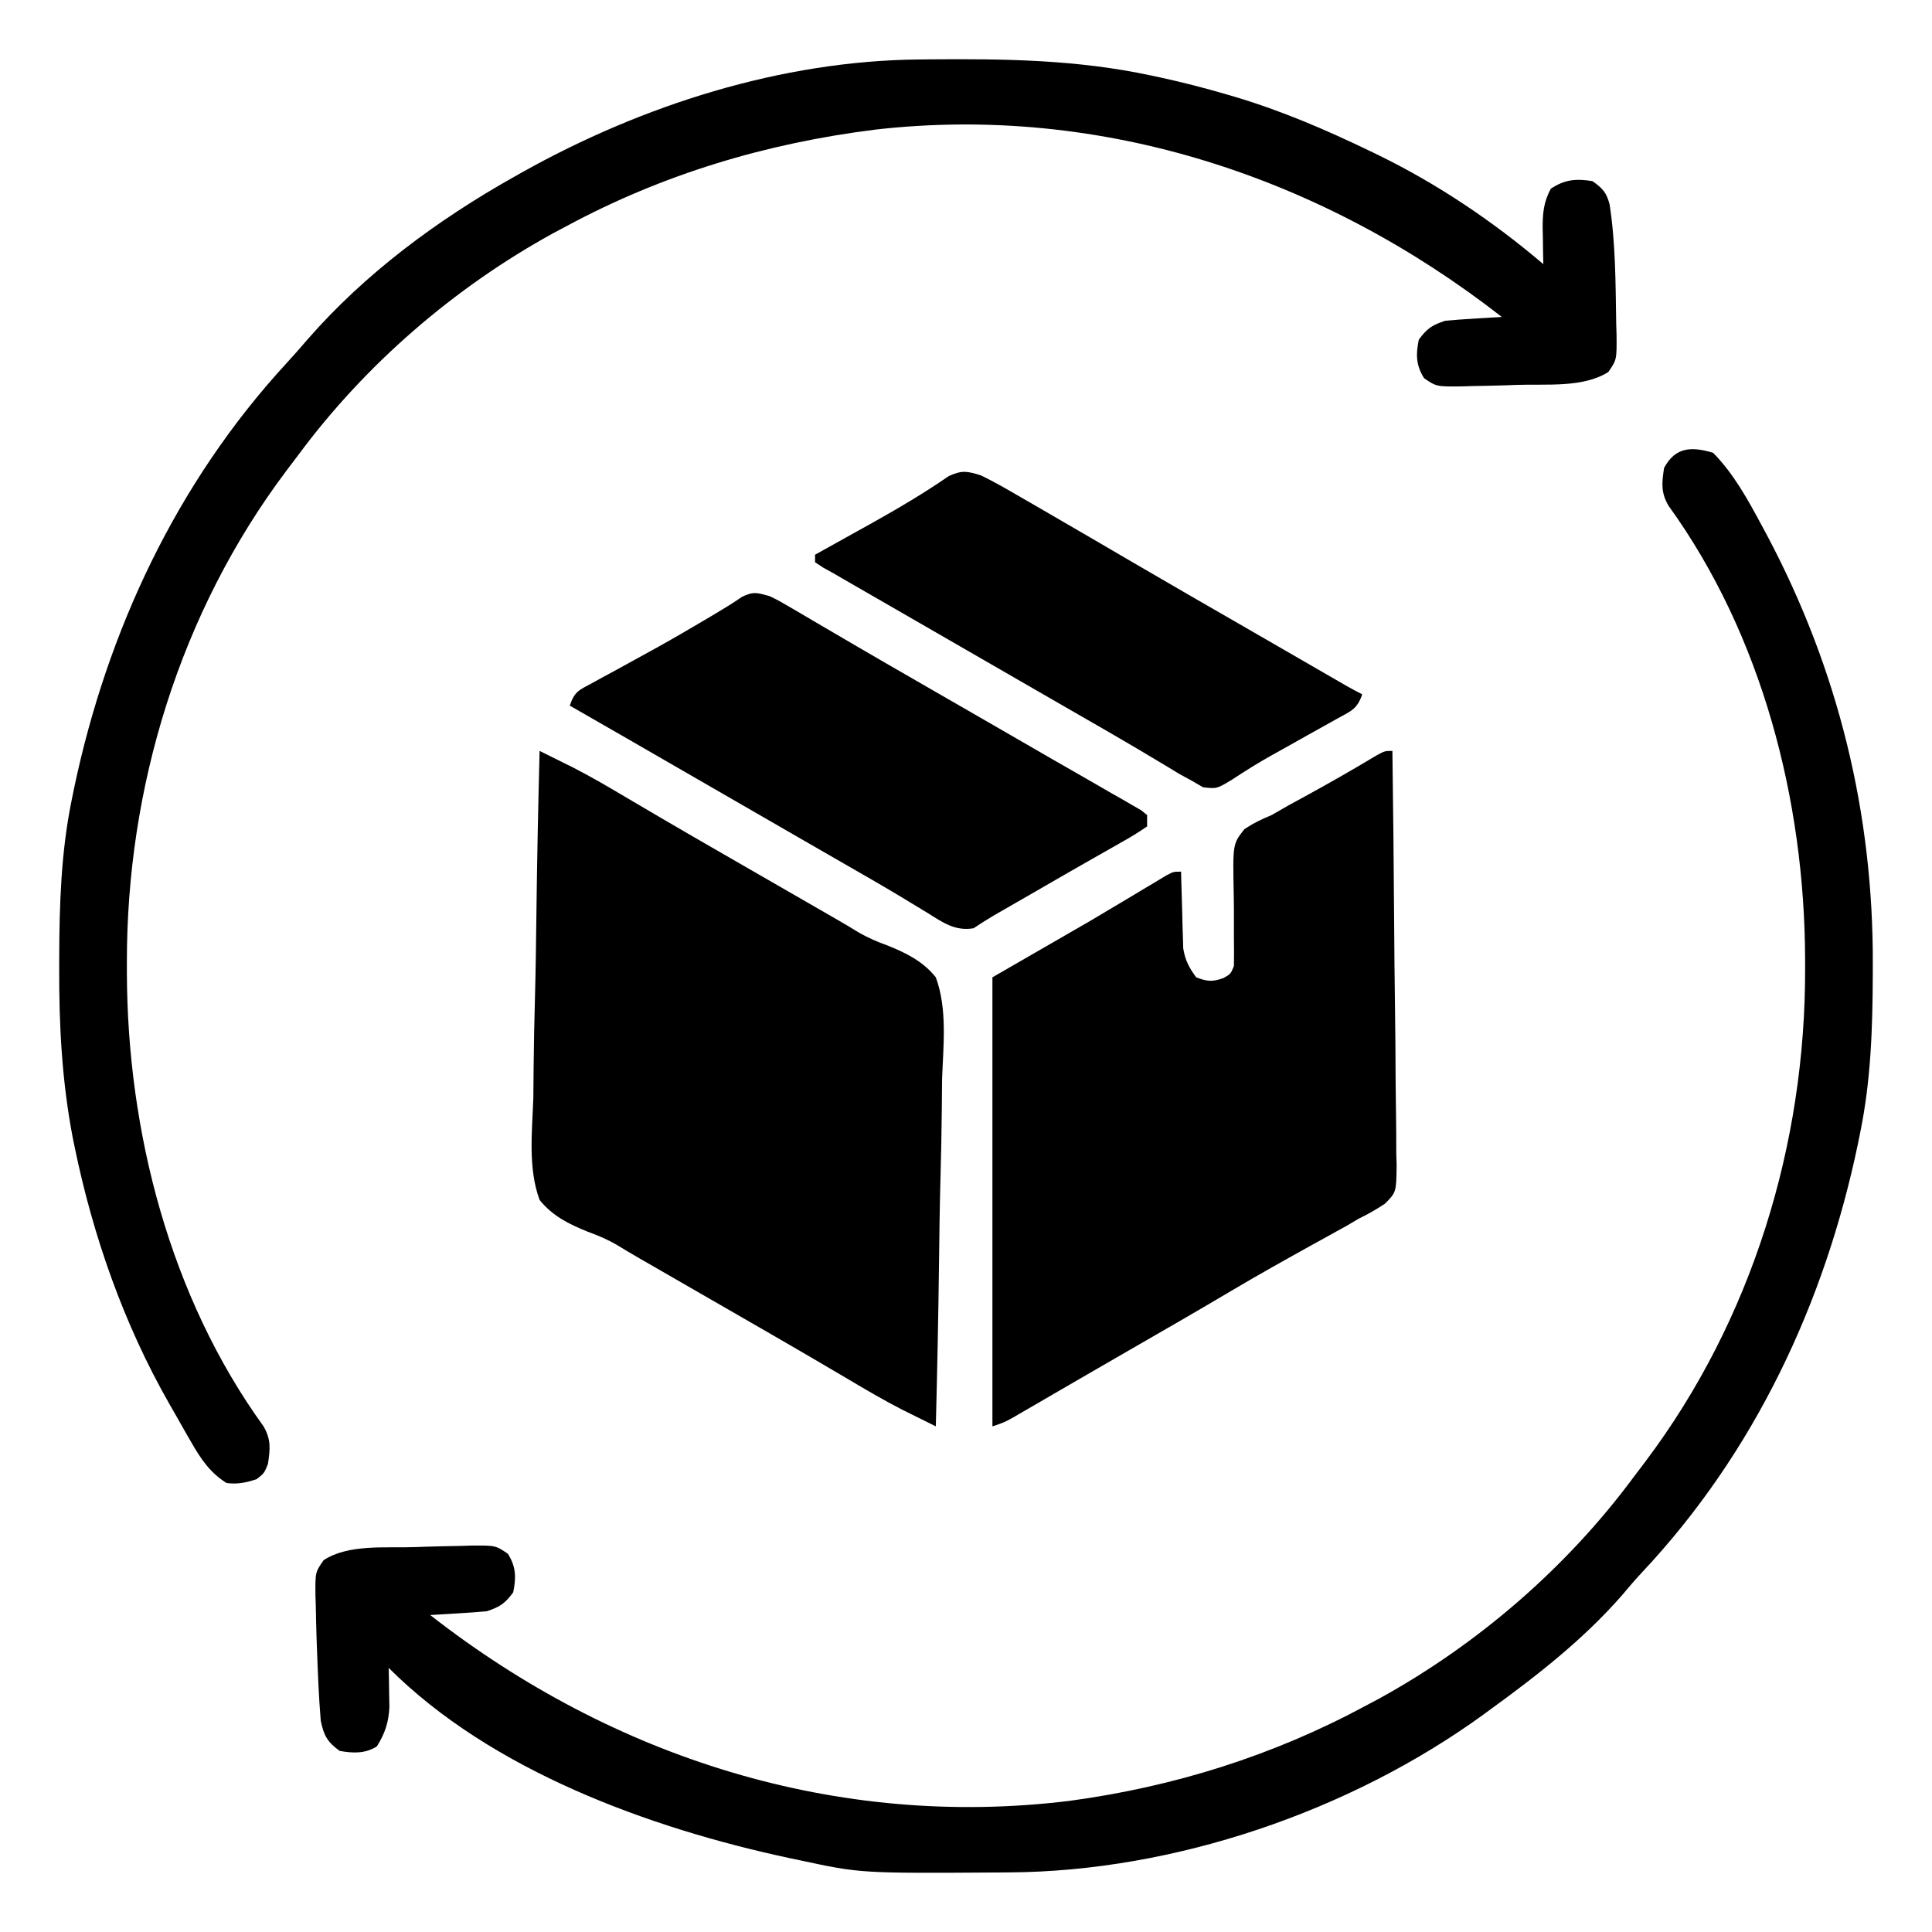
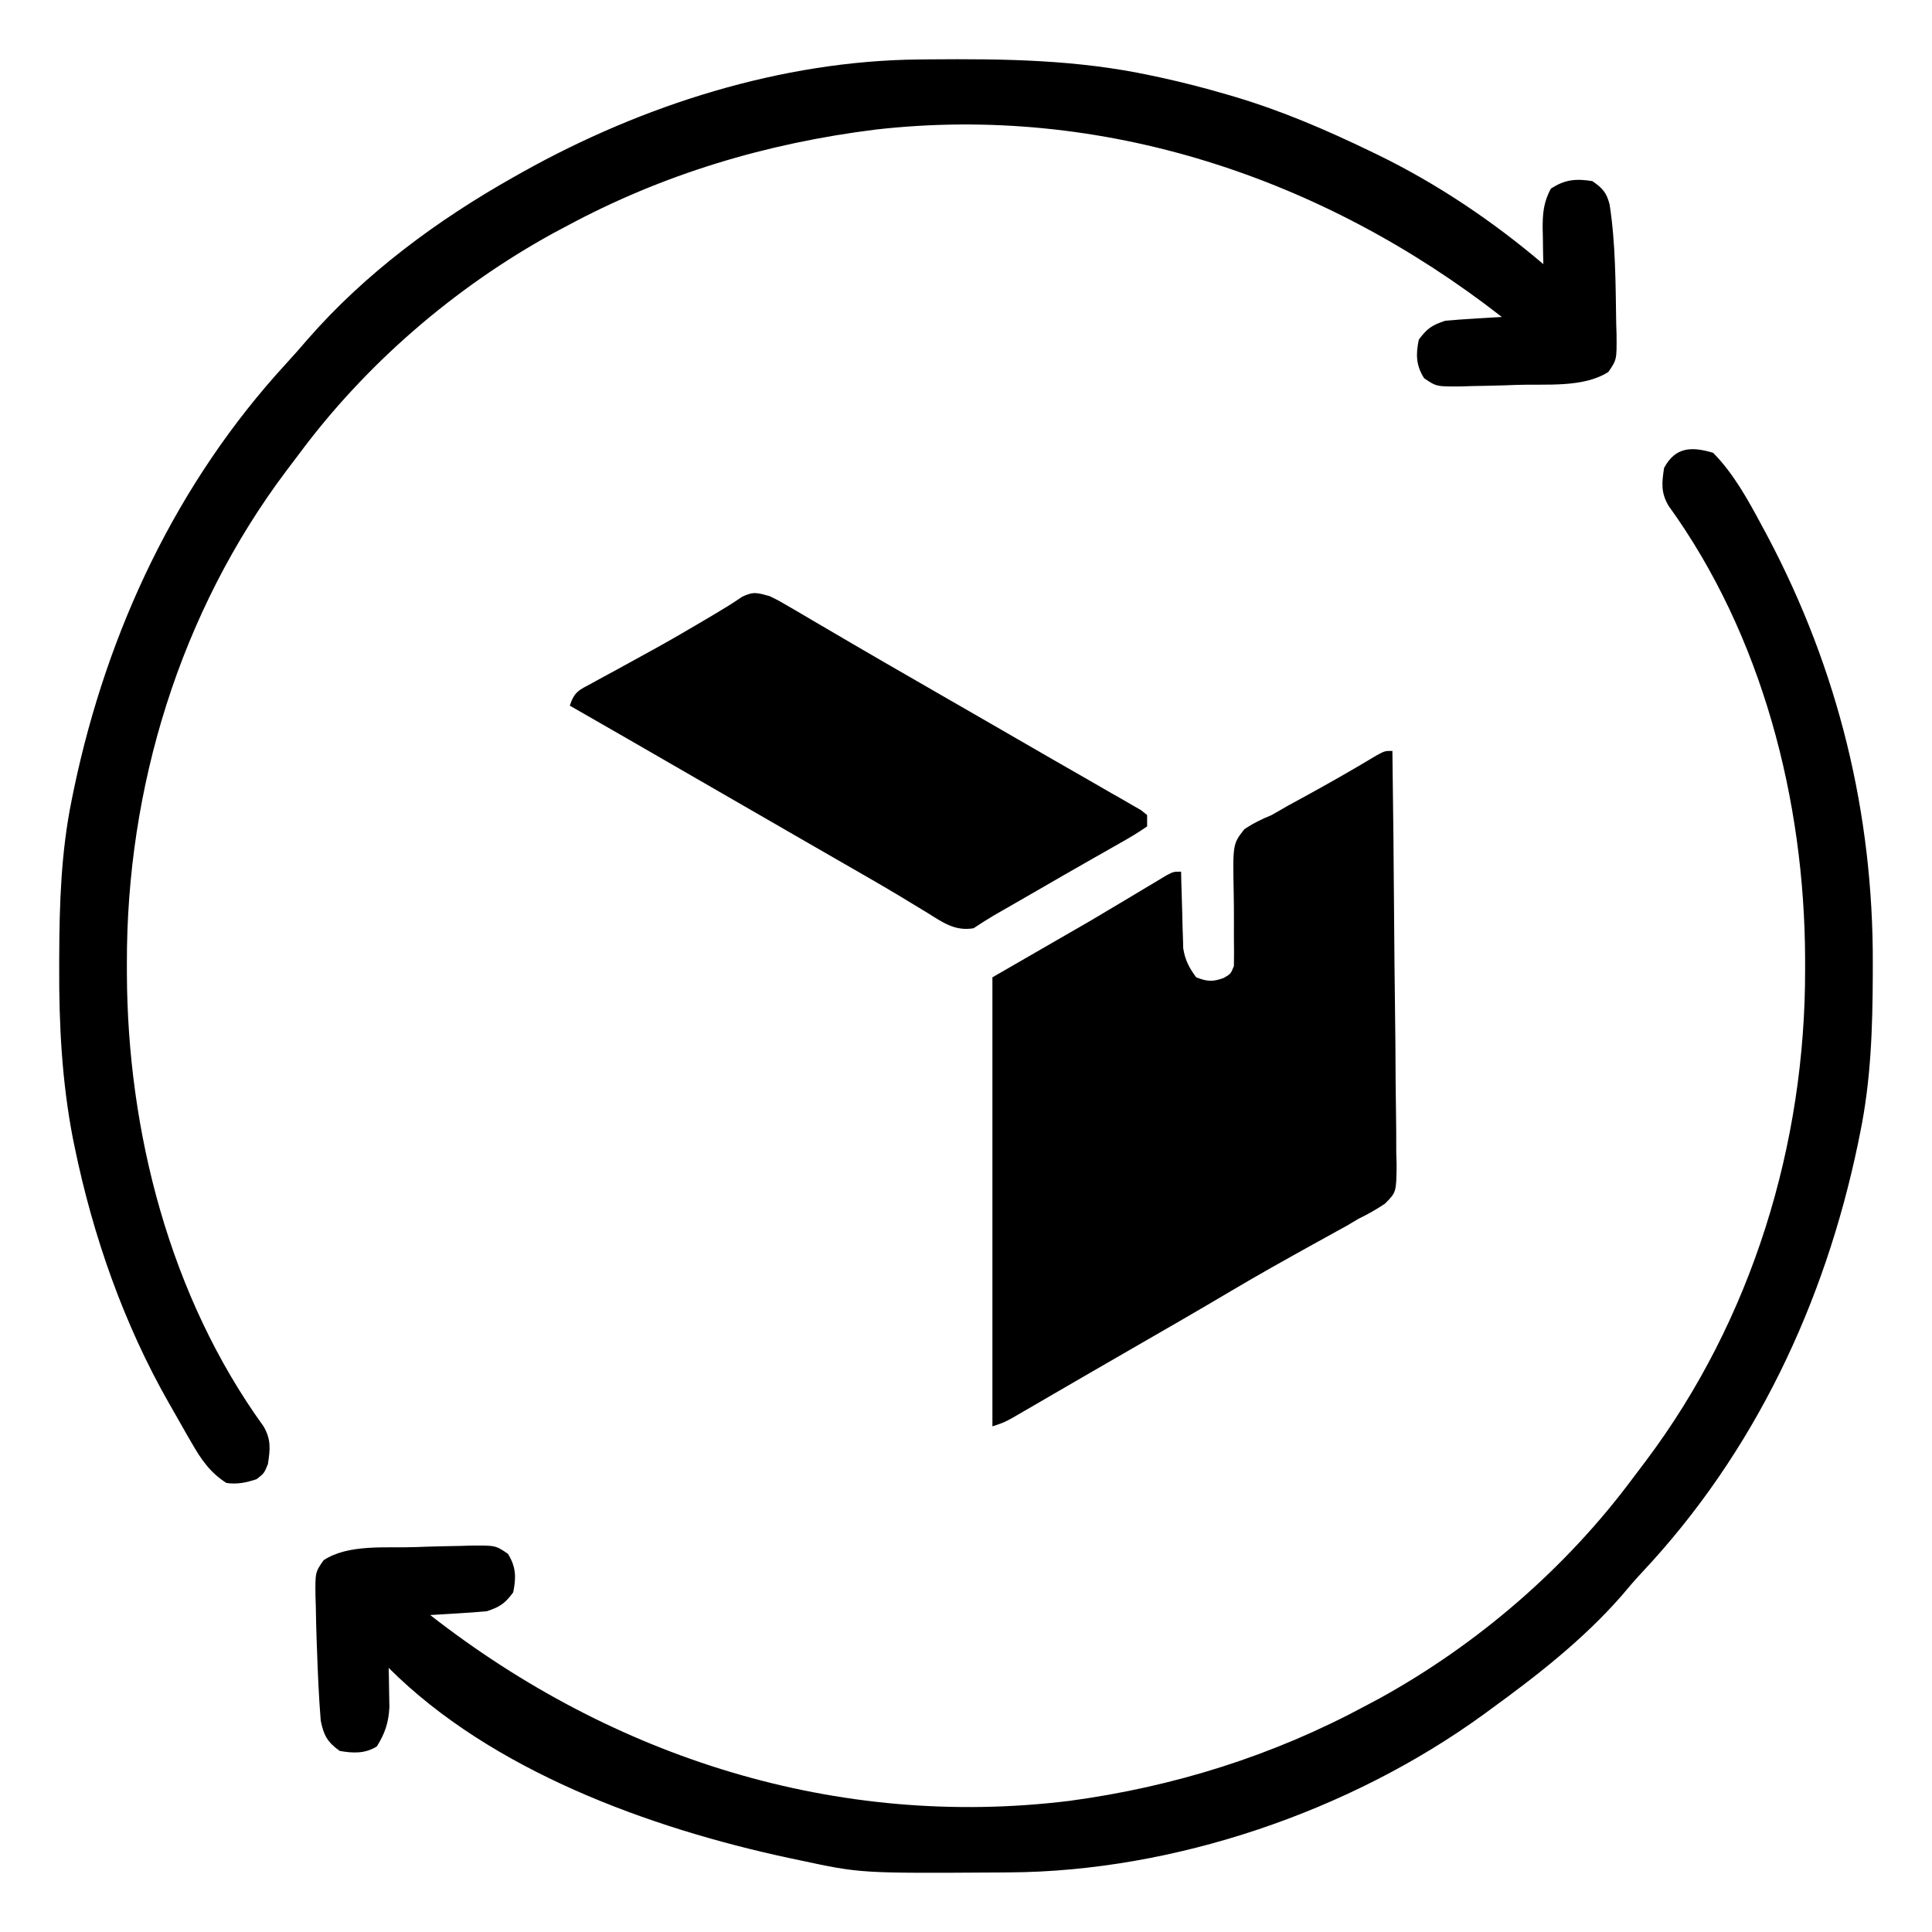
<svg xmlns="http://www.w3.org/2000/svg" height="512" width="512" version="1.1">
  <path transform="translate(243.555,15.762)" fill="#000000" d="M0 0 C0.891 -0.01 1.782 -0.019 2.7 -0.03 C22.624 -0.203 41.877 0.038 61.445 4.238 C62.356 4.431 63.266 4.623 64.204 4.822 C70.014 6.087 75.739 7.568 81.445 9.238 C82.195 9.457 82.945 9.676 83.718 9.901 C96.104 13.598 107.815 18.625 119.445 24.238 C120.181 24.593 120.917 24.947 121.676 25.312 C137.417 33 152.105 42.887 165.445 54.238 C165.422 53.213 165.399 52.189 165.375 51.133 C165.356 49.772 165.338 48.411 165.32 47.051 C165.304 46.377 165.287 45.704 165.27 45.01 C165.23 40.968 165.477 37.804 167.445 34.238 C171.125 31.785 174.169 31.54 178.445 32.238 C181.125 34.094 182.193 35.261 183.008 38.418 C184.618 48.801 184.584 59.566 184.758 70.051 C184.788 70.999 184.817 71.948 184.848 72.926 C184.905 79.57 184.905 79.57 182.676 82.812 C176.006 87.076 166.161 85.956 158.445 86.238 C157.479 86.274 156.512 86.309 155.516 86.346 C152.534 86.441 149.553 86.501 146.57 86.551 C145.626 86.581 144.681 86.61 143.708 86.641 C137.121 86.698 137.121 86.698 133.844 84.469 C131.679 81.017 131.628 78.182 132.445 74.238 C134.653 71.27 135.931 70.41 139.445 69.238 C142.012 69.011 144.562 68.822 147.133 68.676 C147.835 68.633 148.537 68.589 149.26 68.545 C150.988 68.439 152.717 68.338 154.445 68.238 C107.178 31.339 48.622 11.707 -11.598 18.586 C-40.511 22.209 -67.879 30.381 -93.555 44.238 C-95.287 45.159 -95.287 45.159 -97.055 46.098 C-123.122 60.435 -146.66 80.741 -164.377 104.651 C-165.468 106.122 -166.579 107.577 -167.691 109.031 C-195.839 146.47 -210.045 192.985 -209.93 239.551 C-209.929 240.423 -209.928 241.295 -209.927 242.193 C-209.789 284.059 -198.555 327.881 -173.716 362.229 C-171.68 365.753 -171.947 368.254 -172.555 372.238 C-173.555 374.676 -173.555 374.676 -175.555 376.238 C-178.278 377.14 -180.705 377.656 -183.555 377.238 C-187.895 374.483 -190.301 370.931 -192.805 366.551 C-193.38 365.562 -193.38 365.562 -193.967 364.553 C-195.176 362.455 -196.367 360.348 -197.555 358.238 C-197.932 357.581 -198.309 356.924 -198.697 356.248 C-210.737 335.167 -218.93 311.801 -223.805 288.051 C-223.956 287.316 -224.107 286.582 -224.263 285.825 C-227.147 270.785 -227.932 255.893 -227.867 240.613 C-227.865 239.69 -227.863 238.767 -227.861 237.816 C-227.808 223.774 -227.379 210.038 -224.555 196.238 C-224.351 195.236 -224.147 194.234 -223.937 193.202 C-215.141 151.376 -196.714 112.085 -167.645 80.512 C-165.696 78.392 -163.807 76.233 -161.93 74.051 C-146.722 56.641 -127.617 42.538 -107.555 31.238 C-106.731 30.773 -105.907 30.308 -105.059 29.828 C-73.359 12.121 -36.537 0.333 0 0 Z" />
  <path transform="translate(454,120)" fill="#000000" d="M0 0 C5.435 5.523 9.242 12.47 12.875 19.25 C13.39 20.207 13.904 21.165 14.435 22.151 C33.182 57.587 42.481 95.638 42.312 135.625 C42.31 136.548 42.308 137.471 42.306 138.423 C42.253 152.467 41.816 166.197 39 180 C38.702 181.479 38.702 181.479 38.398 182.988 C29.584 225.354 10.921 264.979 -18.82 296.668 C-20.707 298.687 -22.483 300.752 -24.25 302.875 C-34.4 314.465 -46.579 323.986 -59 333 C-59.598 333.439 -60.197 333.878 -60.813 334.331 C-96.163 360.019 -142.834 375.968 -186.609 376.203 C-187.931 376.214 -187.931 376.214 -189.279 376.225 C-225.929 376.452 -225.929 376.452 -242 373 C-242.995 372.791 -243.991 372.581 -245.017 372.366 C-281.848 364.449 -323.732 349.268 -351 322 C-350.977 322.953 -350.954 323.905 -350.93 324.887 C-350.912 326.141 -350.894 327.395 -350.875 328.688 C-350.852 329.929 -350.829 331.17 -350.805 332.449 C-351.031 336.556 -351.976 339.351 -354.125 342.812 C-357.226 344.776 -360.503 344.642 -364 344 C-367.256 341.662 -368.23 339.828 -369 336 C-369.525 329.676 -369.773 323.341 -370 317 C-370.035 316.05 -370.071 315.1 -370.107 314.121 C-370.201 311.268 -370.262 308.416 -370.312 305.562 C-370.342 304.669 -370.372 303.776 -370.403 302.856 C-370.459 296.658 -370.459 296.658 -368.23 293.465 C-361.626 289.127 -351.692 290.281 -344 290 C-342.55 289.947 -342.55 289.947 -341.07 289.893 C-338.088 289.798 -335.108 289.737 -332.125 289.688 C-331.18 289.658 -330.236 289.628 -329.262 289.597 C-322.675 289.541 -322.675 289.541 -319.398 291.77 C-317.234 295.222 -317.182 298.057 -318 302 C-320.207 304.969 -321.486 305.829 -325 307 C-327.566 307.227 -330.117 307.416 -332.688 307.562 C-333.389 307.606 -334.091 307.649 -334.814 307.693 C-336.543 307.799 -338.271 307.9 -340 308 C-291.534 345.835 -232.18 364.818 -170.566 357.246 C-142.888 353.513 -116.592 345.272 -92 332 C-90.845 331.386 -89.69 330.773 -88.5 330.141 C-62.433 315.804 -38.895 295.497 -21.177 271.587 C-20.087 270.117 -18.976 268.661 -17.863 267.207 C10.285 229.768 24.49 183.253 24.375 136.688 C24.374 135.816 24.373 134.944 24.372 134.045 C24.234 92.179 13 48.357 -11.839 14.01 C-13.875 10.485 -13.608 7.985 -13 4 C-10.004 -1.564 -5.733 -1.72 0 0 Z" />
-   <path transform="translate(143,199)" fill="#000000" d="M0 0 C1.886 0.933 3.771 1.869 5.656 2.805 C7.231 3.586 7.231 3.586 8.837 4.383 C13.714 6.876 18.415 9.645 23.125 12.438 C25.234 13.678 27.343 14.917 29.453 16.156 C30.531 16.79 31.61 17.425 32.721 18.078 C38.09 21.225 43.482 24.332 48.875 27.438 C49.948 28.056 51.02 28.674 52.125 29.311 C56.551 31.862 60.977 34.411 65.404 36.96 C68.79 38.91 72.176 40.861 75.562 42.812 C77.058 43.673 77.058 43.673 78.583 44.551 C80.544 45.681 82.491 46.837 84.42 48.021 C86.975 49.522 89.505 50.593 92.289 51.602 C97.239 53.598 101.61 55.768 105 60 C108.12 68.46 106.97 78.163 106.66 87.008 C106.628 89.662 106.603 92.315 106.587 94.969 C106.535 101.222 106.395 107.47 106.224 113.721 C106.034 120.842 105.941 127.964 105.856 135.087 C105.678 149.728 105.38 164.364 105 179 C103.114 178.067 101.229 177.131 99.344 176.195 C98.294 175.674 97.245 175.154 96.163 174.617 C91.286 172.124 86.585 169.355 81.875 166.562 C79.766 165.322 77.657 164.083 75.547 162.844 C74.469 162.21 73.39 161.575 72.279 160.922 C66.91 157.775 61.518 154.668 56.125 151.562 C55.052 150.944 53.98 150.326 52.875 149.689 C48.449 147.138 44.023 144.589 39.596 142.04 C36.21 140.09 32.824 138.139 29.438 136.188 C27.942 135.327 27.942 135.327 26.417 134.449 C24.456 133.319 22.509 132.163 20.58 130.979 C18.025 129.478 15.495 128.407 12.711 127.398 C7.761 125.402 3.39 123.232 0 119 C-3.12 110.54 -1.97 100.837 -1.66 91.992 C-1.628 89.338 -1.603 86.685 -1.587 84.031 C-1.535 77.778 -1.395 71.53 -1.224 65.279 C-1.034 58.158 -0.941 51.036 -0.856 43.913 C-0.678 29.272 -0.38 14.636 0 0 Z" />
  <path transform="translate(369,199)" fill="#000000" d="M0 0 C0.21 15.281 0.369 30.563 0.466 45.845 C0.513 52.941 0.576 60.037 0.679 67.132 C0.778 73.979 0.831 80.826 0.854 87.673 C0.871 90.286 0.903 92.9 0.952 95.513 C1.017 99.172 1.026 102.827 1.022 106.487 C1.07 108.11 1.07 108.11 1.12 109.765 C1.031 116.962 1.031 116.962 -1.965 119.979 C-4.252 121.525 -6.52 122.794 -9 124 C-10.005 124.597 -11.011 125.193 -12.047 125.808 C-13.385 126.545 -13.385 126.545 -14.75 127.297 C-15.761 127.858 -16.772 128.418 -17.814 128.996 C-18.866 129.575 -19.917 130.154 -21 130.75 C-28.189 134.742 -35.366 138.74 -42.438 142.938 C-51.609 148.38 -60.851 153.699 -70.094 159.02 C-74.235 161.404 -78.373 163.794 -82.506 166.194 C-84.905 167.587 -87.305 168.979 -89.705 170.37 C-91.408 171.358 -93.11 172.349 -94.812 173.341 C-95.842 173.937 -96.872 174.534 -97.934 175.148 C-98.842 175.676 -99.75 176.204 -100.685 176.748 C-103 178 -103 178 -106 179 C-106 139.73 -106 100.46 -106 60 C-97.42 55.05 -88.84 50.1 -80 45 C-69.906 38.996 -69.906 38.996 -59.834 32.955 C-58 32 -58 32 -56 32 C-55.985 32.671 -55.971 33.341 -55.956 34.032 C-55.881 37.084 -55.785 40.136 -55.688 43.188 C-55.654 44.77 -55.654 44.77 -55.619 46.385 C-55.584 47.406 -55.548 48.428 -55.512 49.48 C-55.486 50.418 -55.459 51.355 -55.432 52.321 C-54.921 55.49 -53.888 57.42 -52 60 C-49.096 61.117 -47.679 61.245 -44.75 60.188 C-42.849 59.106 -42.849 59.106 -42 57 C-41.952 54.518 -41.96 52.059 -42 49.578 C-42.001 48.062 -42 46.547 -41.996 45.031 C-41.992 42.642 -42 40.257 -42.051 37.869 C-42.311 24.67 -42.311 24.67 -39.24 20.758 C-36.893 19.166 -34.618 18.079 -32 17 C-30.526 16.173 -29.061 15.331 -27.605 14.473 C-26.135 13.666 -24.662 12.862 -23.188 12.062 C-16.777 8.552 -10.448 4.953 -4.188 1.18 C-2 0 -2 0 0 0 Z" />
  <path transform="translate(204,158)" fill="#000000" d="M0 0 C2.542 1.252 2.542 1.252 5.262 2.852 C6.796 3.746 6.796 3.746 8.361 4.658 C9.459 5.307 10.557 5.956 11.688 6.625 C12.849 7.305 14.011 7.984 15.174 8.662 C17.588 10.072 20.001 11.484 22.412 12.899 C27.923 16.131 33.463 19.313 39 22.5 C41.162 23.747 43.323 24.995 45.484 26.242 C49.868 28.771 54.254 31.297 58.641 33.82 C64.041 36.927 69.434 40.044 74.825 43.167 C78.052 45.03 81.288 46.879 84.523 48.727 C86.558 49.9 88.591 51.075 90.625 52.25 C91.574 52.787 92.523 53.324 93.501 53.877 C94.359 54.377 95.217 54.876 96.102 55.391 C96.858 55.824 97.614 56.258 98.393 56.704 C98.923 57.132 99.454 57.559 100 58 C100 58.99 100 59.98 100 61 C97.737 62.576 95.53 63.917 93.125 65.25 C92.391 65.669 91.658 66.088 90.902 66.52 C89.233 67.472 87.561 68.421 85.887 69.365 C80.868 72.207 75.879 75.1 70.885 77.985 C69.141 78.991 67.395 79.994 65.649 80.997 C64.032 81.927 64.032 81.927 62.383 82.875 C61.417 83.429 60.452 83.984 59.458 84.555 C57.603 85.645 55.79 86.807 54 88 C49.101 88.829 45.807 86.441 41.812 83.938 C40.287 83.011 38.761 82.087 37.234 81.164 C35.982 80.403 35.982 80.403 34.705 79.626 C29.699 76.617 24.627 73.722 19.562 70.812 C17.314 69.517 15.065 68.222 12.816 66.926 C11.687 66.276 10.558 65.625 9.395 64.956 C3.928 61.807 -1.536 58.653 -7 55.5 C-9.142 54.264 -11.284 53.029 -13.426 51.793 C-17.405 49.498 -21.383 47.202 -25.362 44.906 C-27.151 43.873 -28.94 42.841 -30.729 41.809 C-32.973 40.513 -35.218 39.218 -37.463 37.922 C-42.636 34.937 -47.811 31.958 -53 29 C-51.722 25.166 -50.525 24.894 -47.031 22.996 C-45.993 22.425 -44.954 21.854 -43.884 21.265 C-42.209 20.36 -42.209 20.36 -40.5 19.438 C-38.213 18.181 -35.926 16.923 -33.641 15.664 C-32.512 15.044 -31.383 14.425 -30.221 13.786 C-25.855 11.365 -21.544 8.858 -17.25 6.312 C-16.579 5.915 -15.908 5.518 -15.217 5.109 C-12.544 3.523 -9.914 1.94 -7.359 0.168 C-4.332 -1.331 -3.218 -0.902 0 0 Z" />
-   <path transform="translate(260,126)" fill="#000000" d="M0 0 C3.56 1.726 6.961 3.692 10.375 5.688 C11.89 6.559 11.89 6.559 13.436 7.448 C16.63 9.288 19.816 11.142 23 13 C24.978 14.15 26.956 15.299 28.934 16.449 C32.905 18.762 36.873 21.081 40.84 23.402 C50.404 28.996 60.011 34.517 69.612 40.047 C73.193 42.111 76.773 44.178 80.352 46.246 C82.152 47.286 83.952 48.326 85.753 49.366 C87.469 50.357 89.186 51.349 90.902 52.342 C91.935 52.938 92.967 53.534 94.031 54.148 C94.945 54.676 95.858 55.204 96.799 55.748 C98.18 56.533 99.579 57.289 101 58 C99.644 62.067 97.838 62.511 94.129 64.582 C93.533 64.919 92.936 65.255 92.322 65.602 C90.407 66.681 88.485 67.747 86.562 68.812 C84.679 69.867 82.798 70.923 80.917 71.981 C79.687 72.672 78.454 73.358 77.219 74.041 C73.523 76.094 69.993 78.311 66.465 80.637 C62.45 83.052 62.45 83.052 58.828 82.637 C57.895 82.097 56.962 81.556 56 81 C54.881 80.388 53.762 79.775 52.609 79.145 C51.32 78.372 50.034 77.595 48.75 76.812 C47.234 75.905 45.717 74.999 44.199 74.094 C43.371 73.599 42.542 73.104 41.689 72.594 C36.673 69.621 31.616 66.721 26.562 63.812 C25.457 63.175 24.351 62.538 23.212 61.882 C20.94 60.573 18.667 59.264 16.395 57.956 C10.928 54.807 5.464 51.653 0 48.5 C-6.137 44.959 -12.274 41.418 -18.413 37.88 C-20.804 36.502 -23.195 35.124 -25.586 33.745 C-27.27 32.775 -28.954 31.804 -30.639 30.834 C-31.662 30.244 -32.684 29.654 -33.738 29.047 C-34.636 28.53 -35.533 28.012 -36.458 27.479 C-37.716 26.747 -37.716 26.747 -39 26 C-39.934 25.483 -40.867 24.967 -41.829 24.435 C-42.545 23.961 -43.262 23.488 -44 23 C-44 22.34 -44 21.68 -44 21 C-43.311 20.618 -42.622 20.236 -41.911 19.842 C-38.71 18.064 -35.511 16.282 -32.312 14.5 C-31.167 13.864 -30.022 13.228 -28.843 12.572 C-21.885 8.685 -15.117 4.683 -8.551 0.16 C-5.047 -1.433 -3.69 -1.165 0 0 Z" />
</svg>